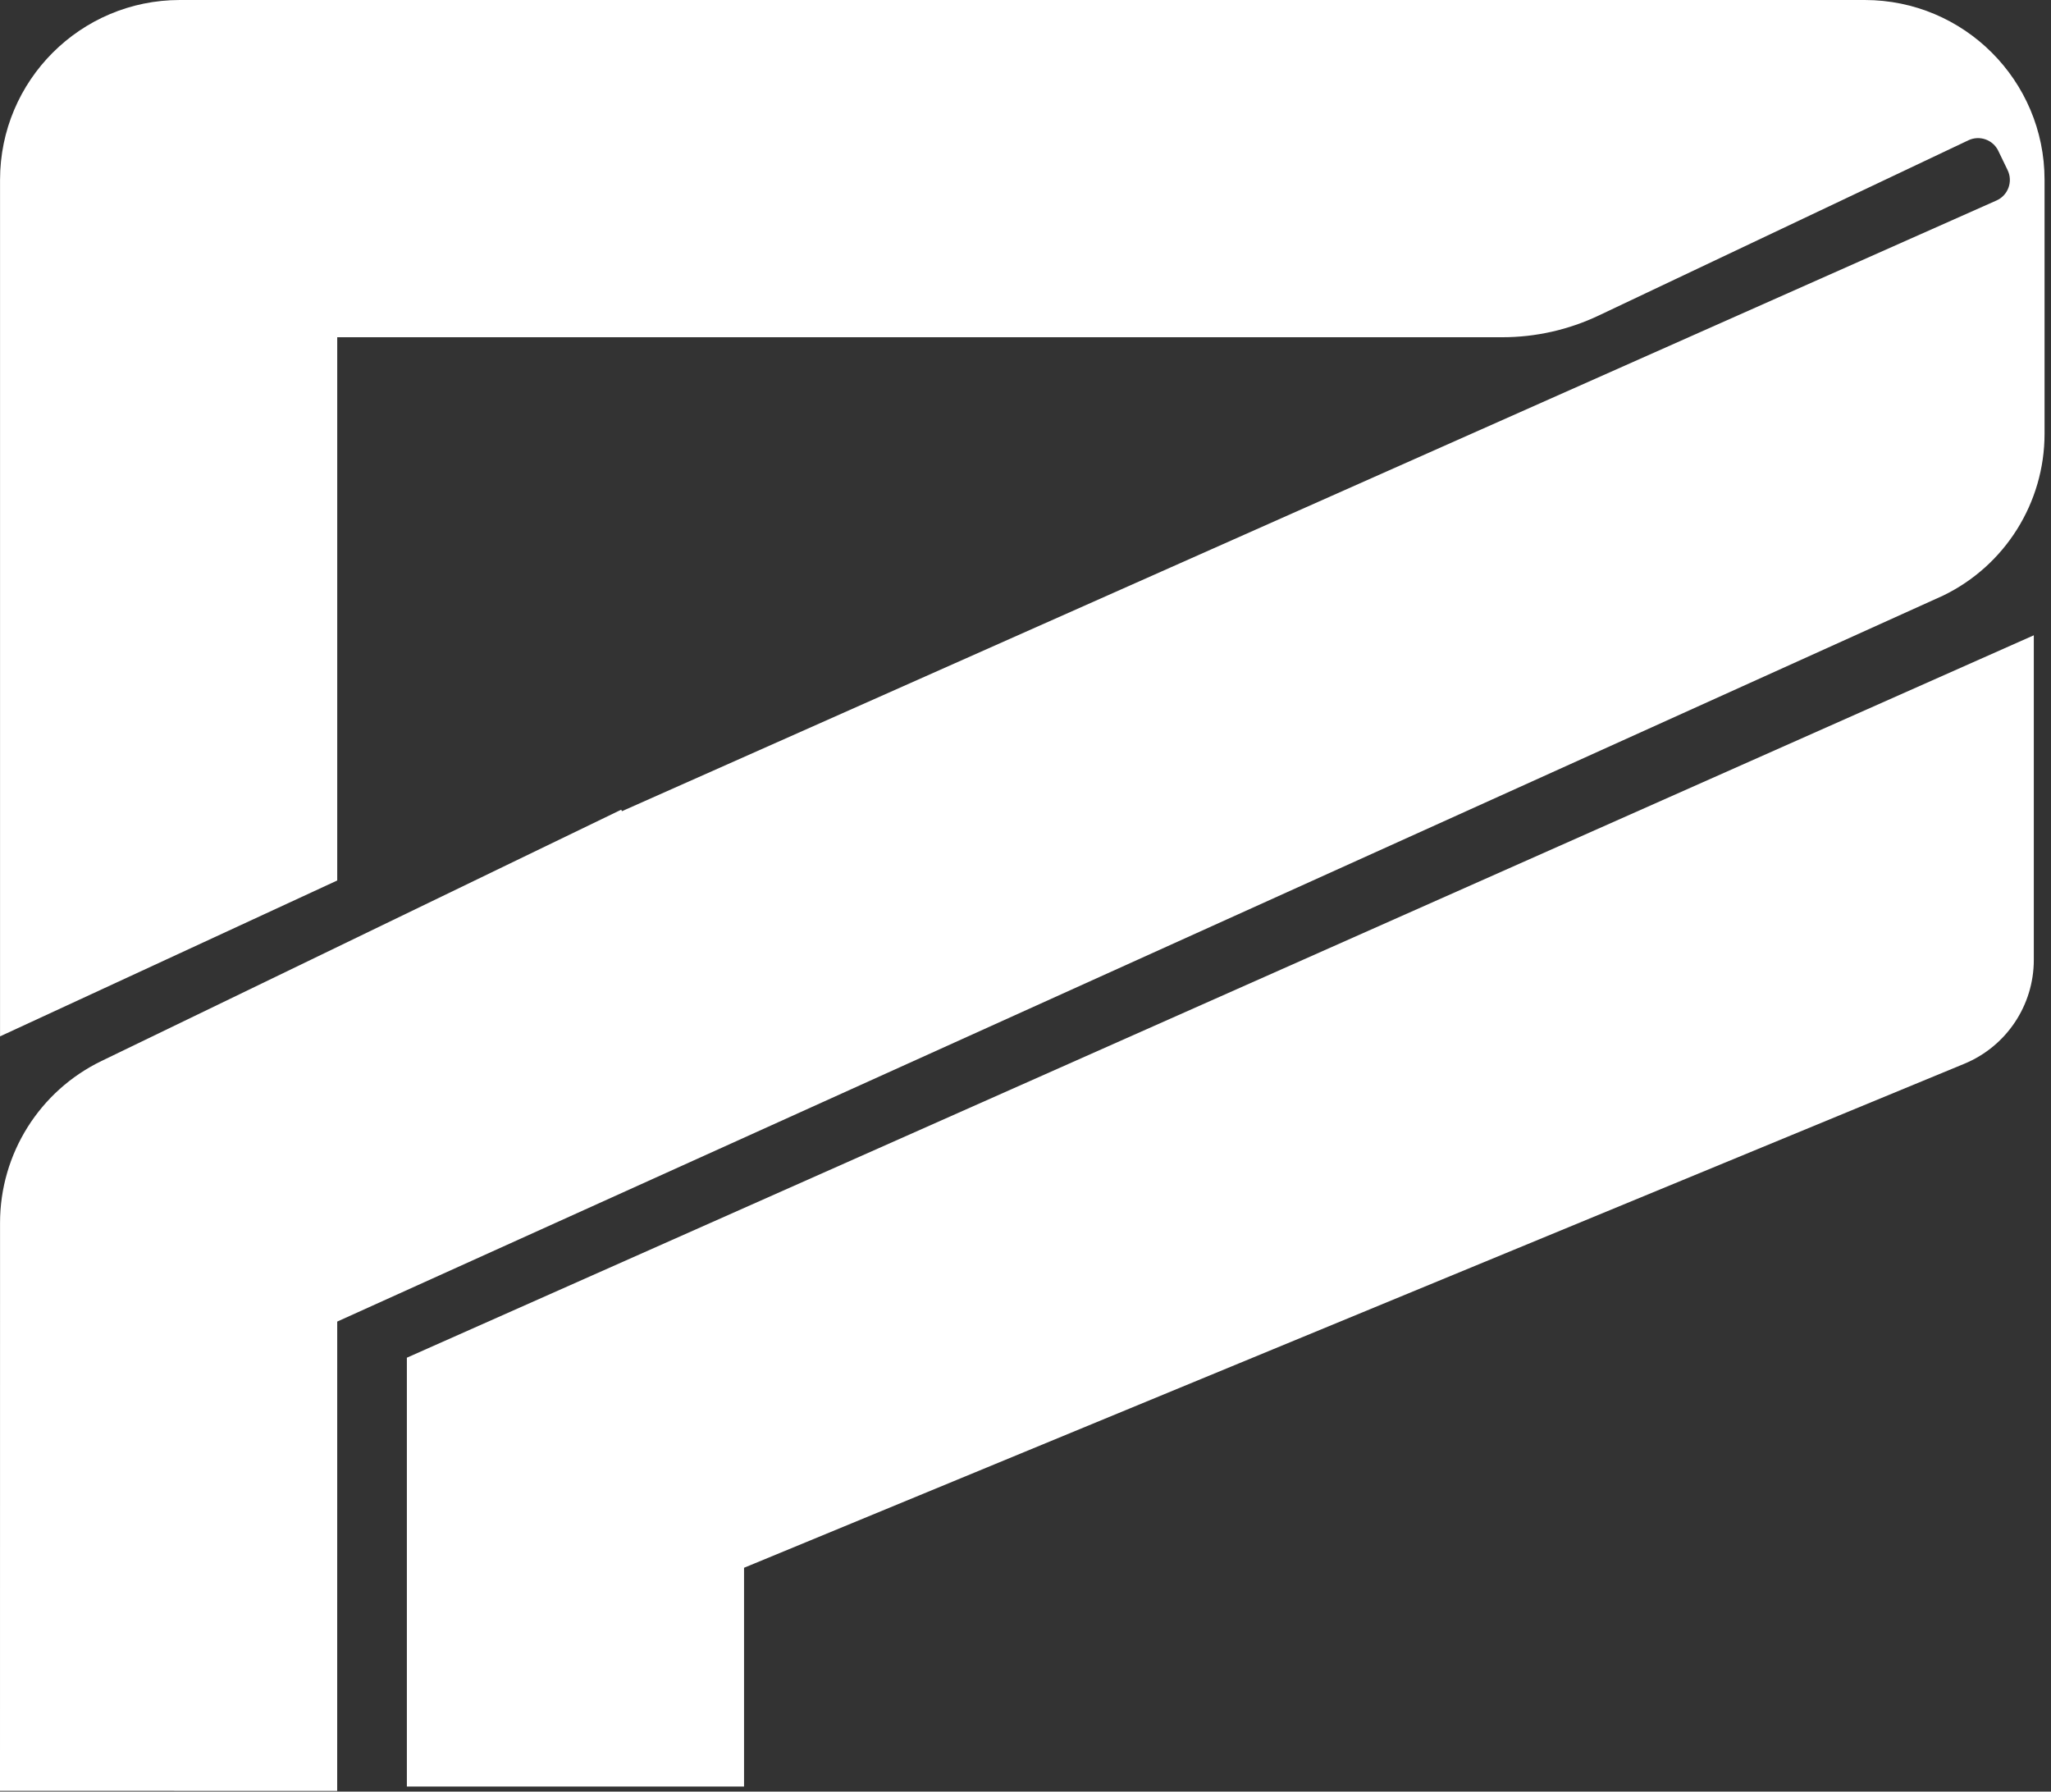
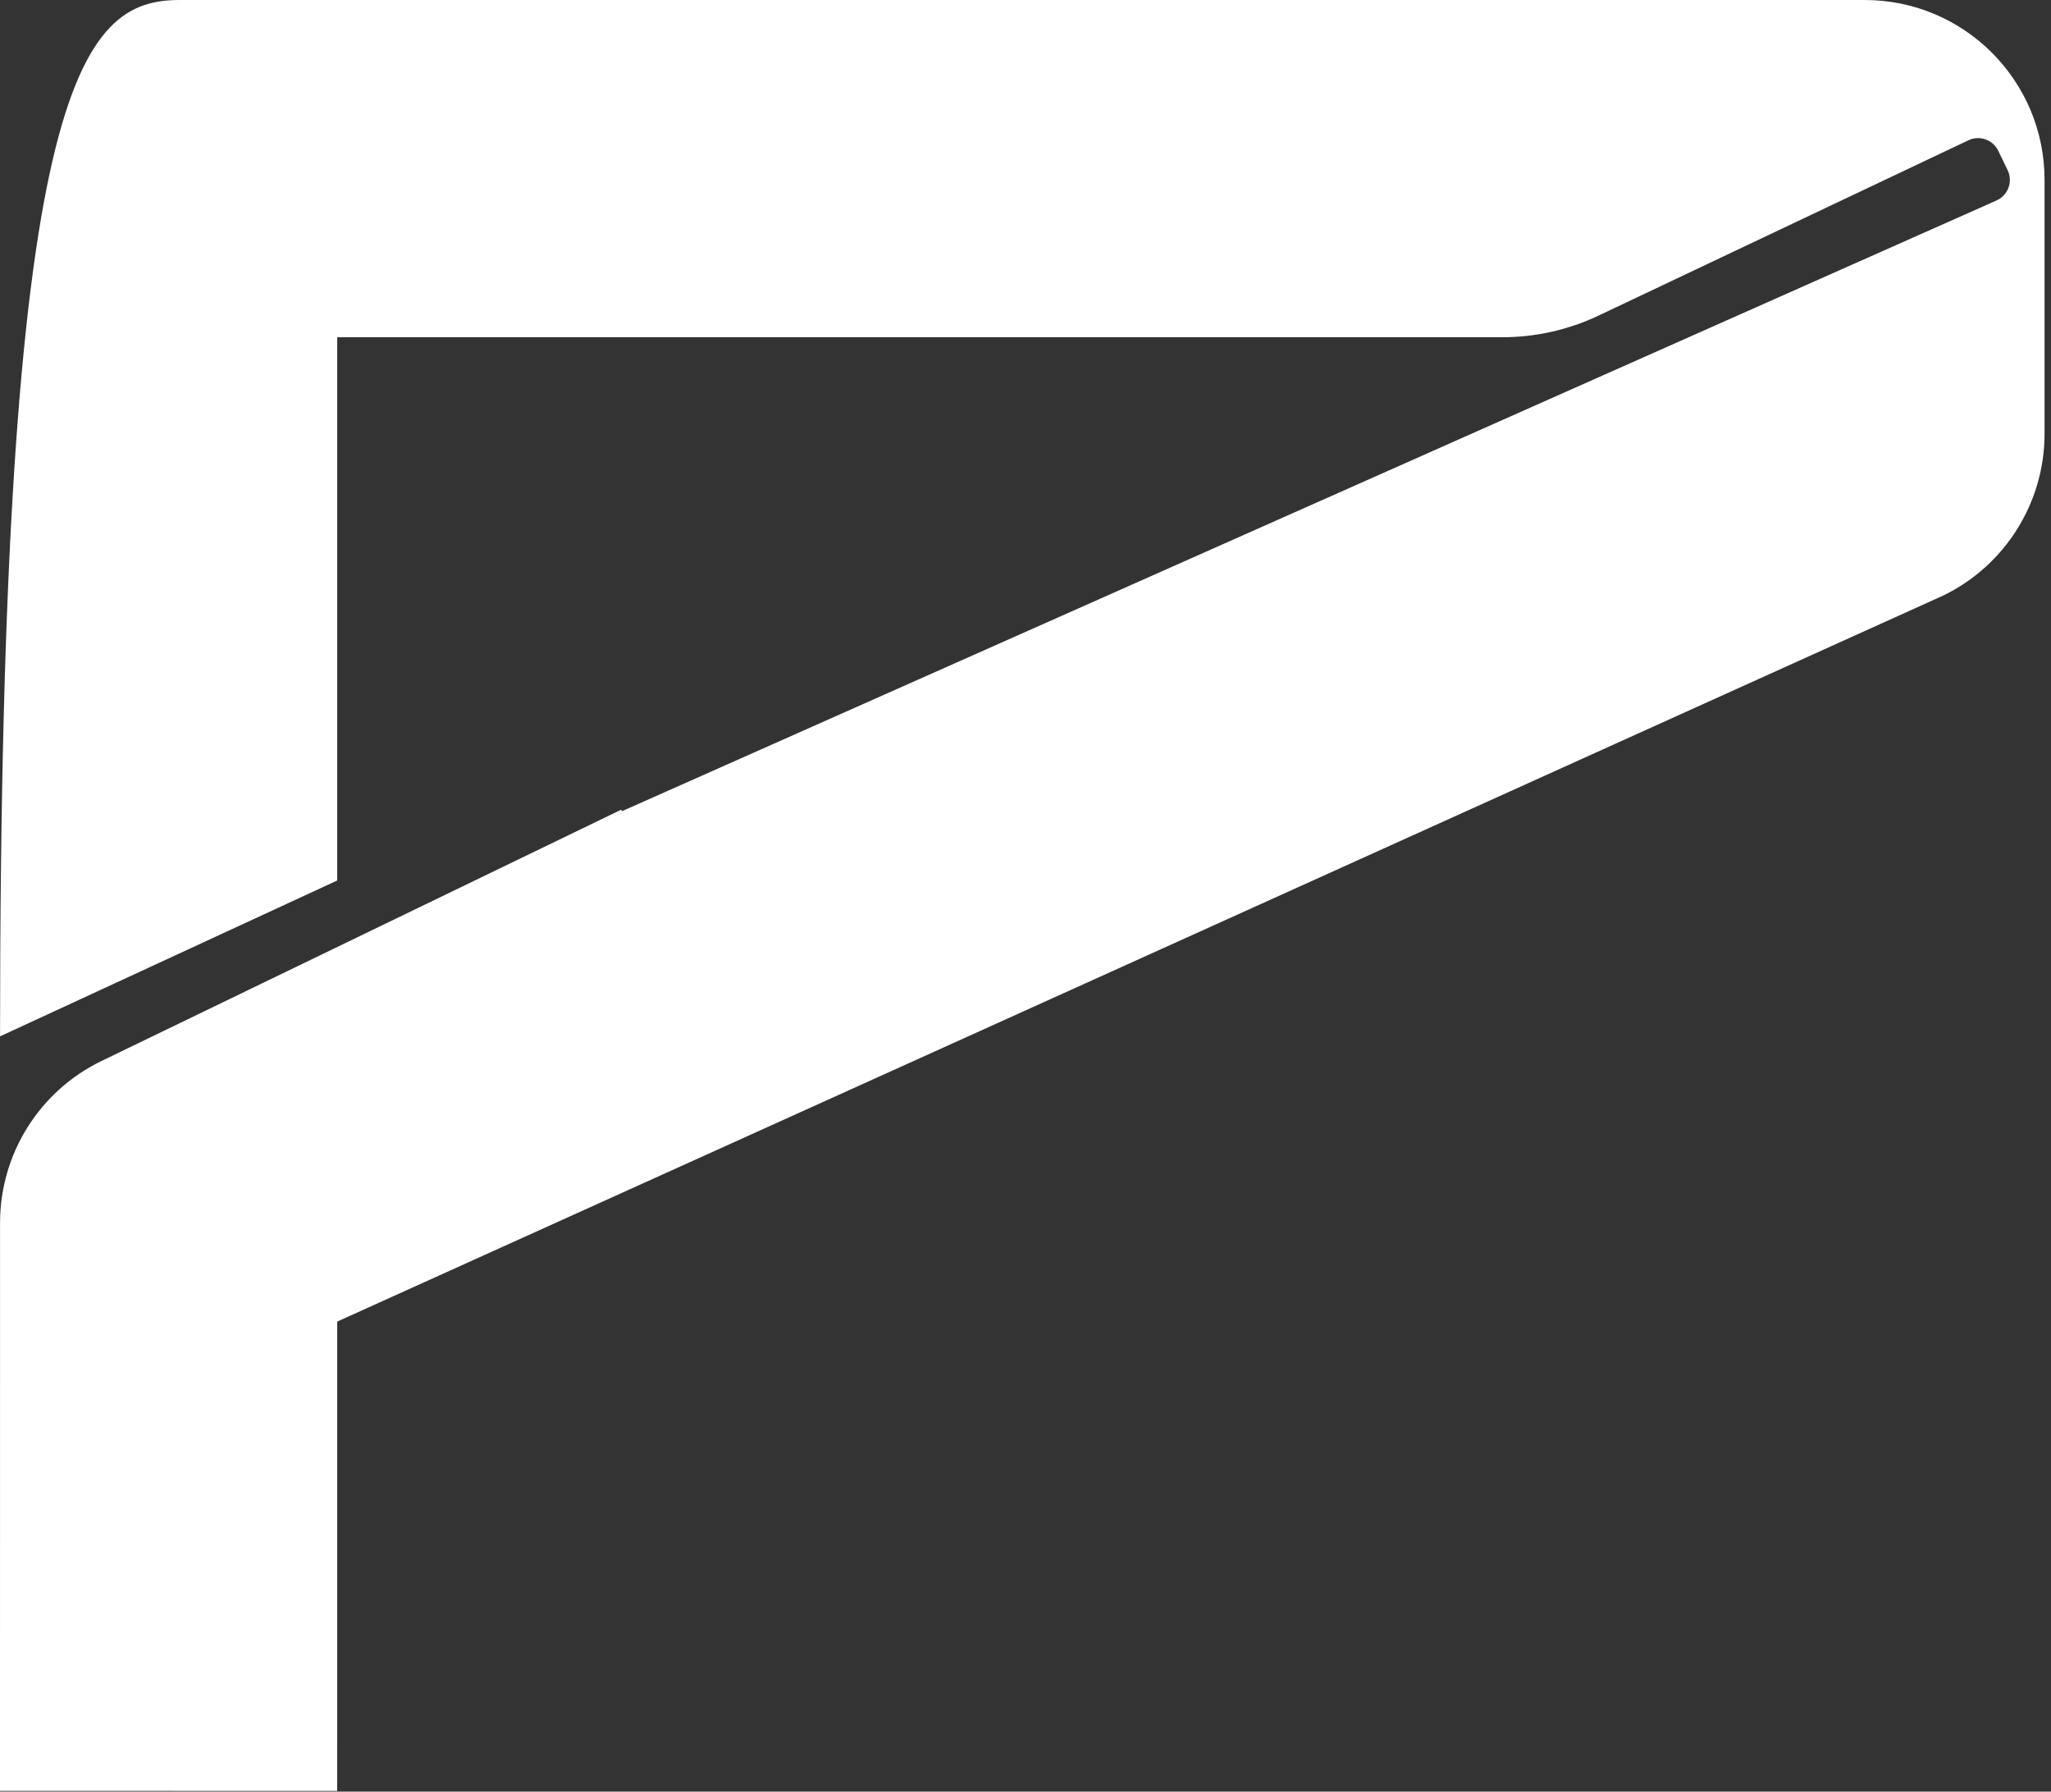
<svg xmlns="http://www.w3.org/2000/svg" width="237" height="207" viewBox="0 0 237 207" fill="none">
  <rect x="0" y="0" width="237" height="207" fill="#333333" stroke="none" />
-   <path d="M215.475 0C226.952 0 236.255 9.304 236.255 20.78V50.111C236.255 58.082 231.696 65.351 224.52 68.82L38.967 152.692L38.963 206.915L0 206.912L0.005 141.284C0.006 133.314 4.565 126.046 11.741 122.577L71.784 93.55L71.868 93.724L230.704 23.163C232.045 22.568 232.626 20.98 231.988 19.659L230.908 17.425C230.287 16.14 228.746 15.597 227.457 16.208L184.726 36.46C181.248 38.108 177.449 38.963 173.601 38.963H38.968V101.729L0.005 119.739V20.78C0.005 9.304 9.309 0 20.785 0H215.475Z" fill="white" />
-   <path d="M235.014 110.9C235.014 116.158 231.843 120.897 226.983 122.904L85.977 181.136V206.411H47.015V156.865L235.014 73.399V110.9Z" fill="white" />
+   <path d="M215.475 0C226.952 0 236.255 9.304 236.255 20.78V50.111C236.255 58.082 231.696 65.351 224.52 68.82L38.967 152.692L38.963 206.915L0 206.912L0.005 141.284C0.006 133.314 4.565 126.046 11.741 122.577L71.784 93.55L71.868 93.724L230.704 23.163C232.045 22.568 232.626 20.98 231.988 19.659L230.908 17.425C230.287 16.14 228.746 15.597 227.457 16.208L184.726 36.46C181.248 38.108 177.449 38.963 173.601 38.963H38.968V101.729L0.005 119.739C0.005 9.304 9.309 0 20.785 0H215.475Z" fill="white" />
</svg>